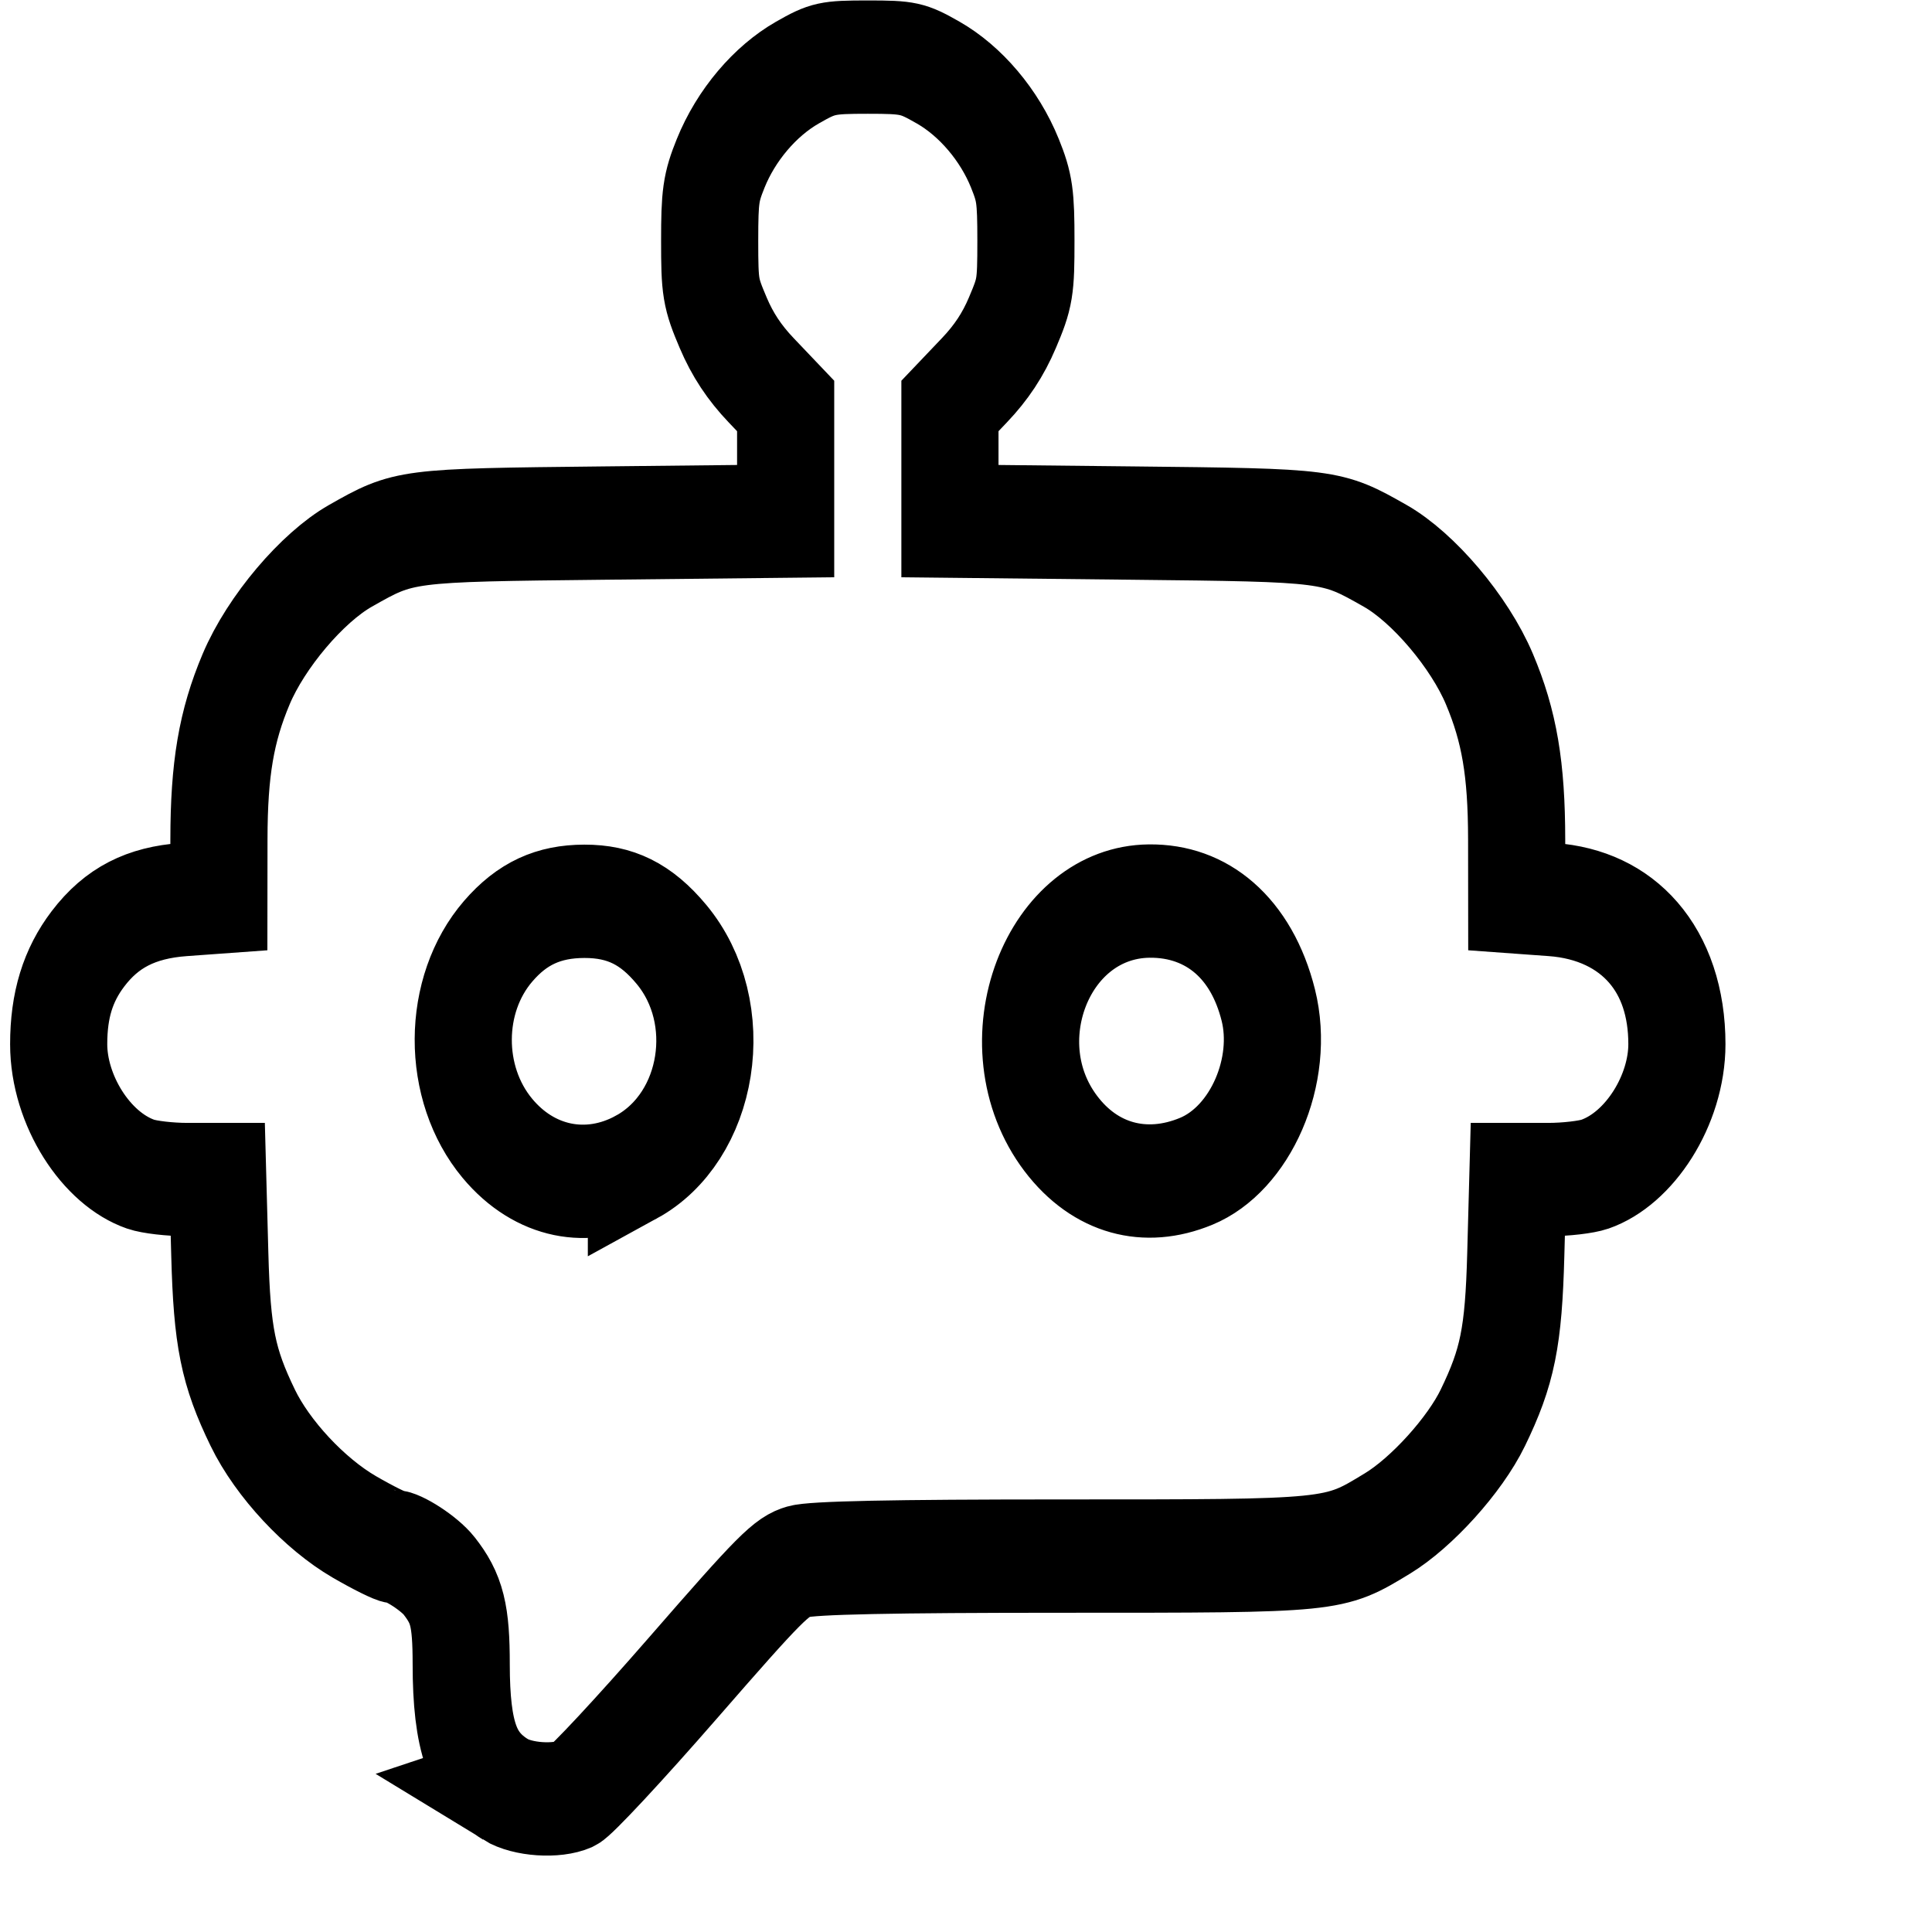
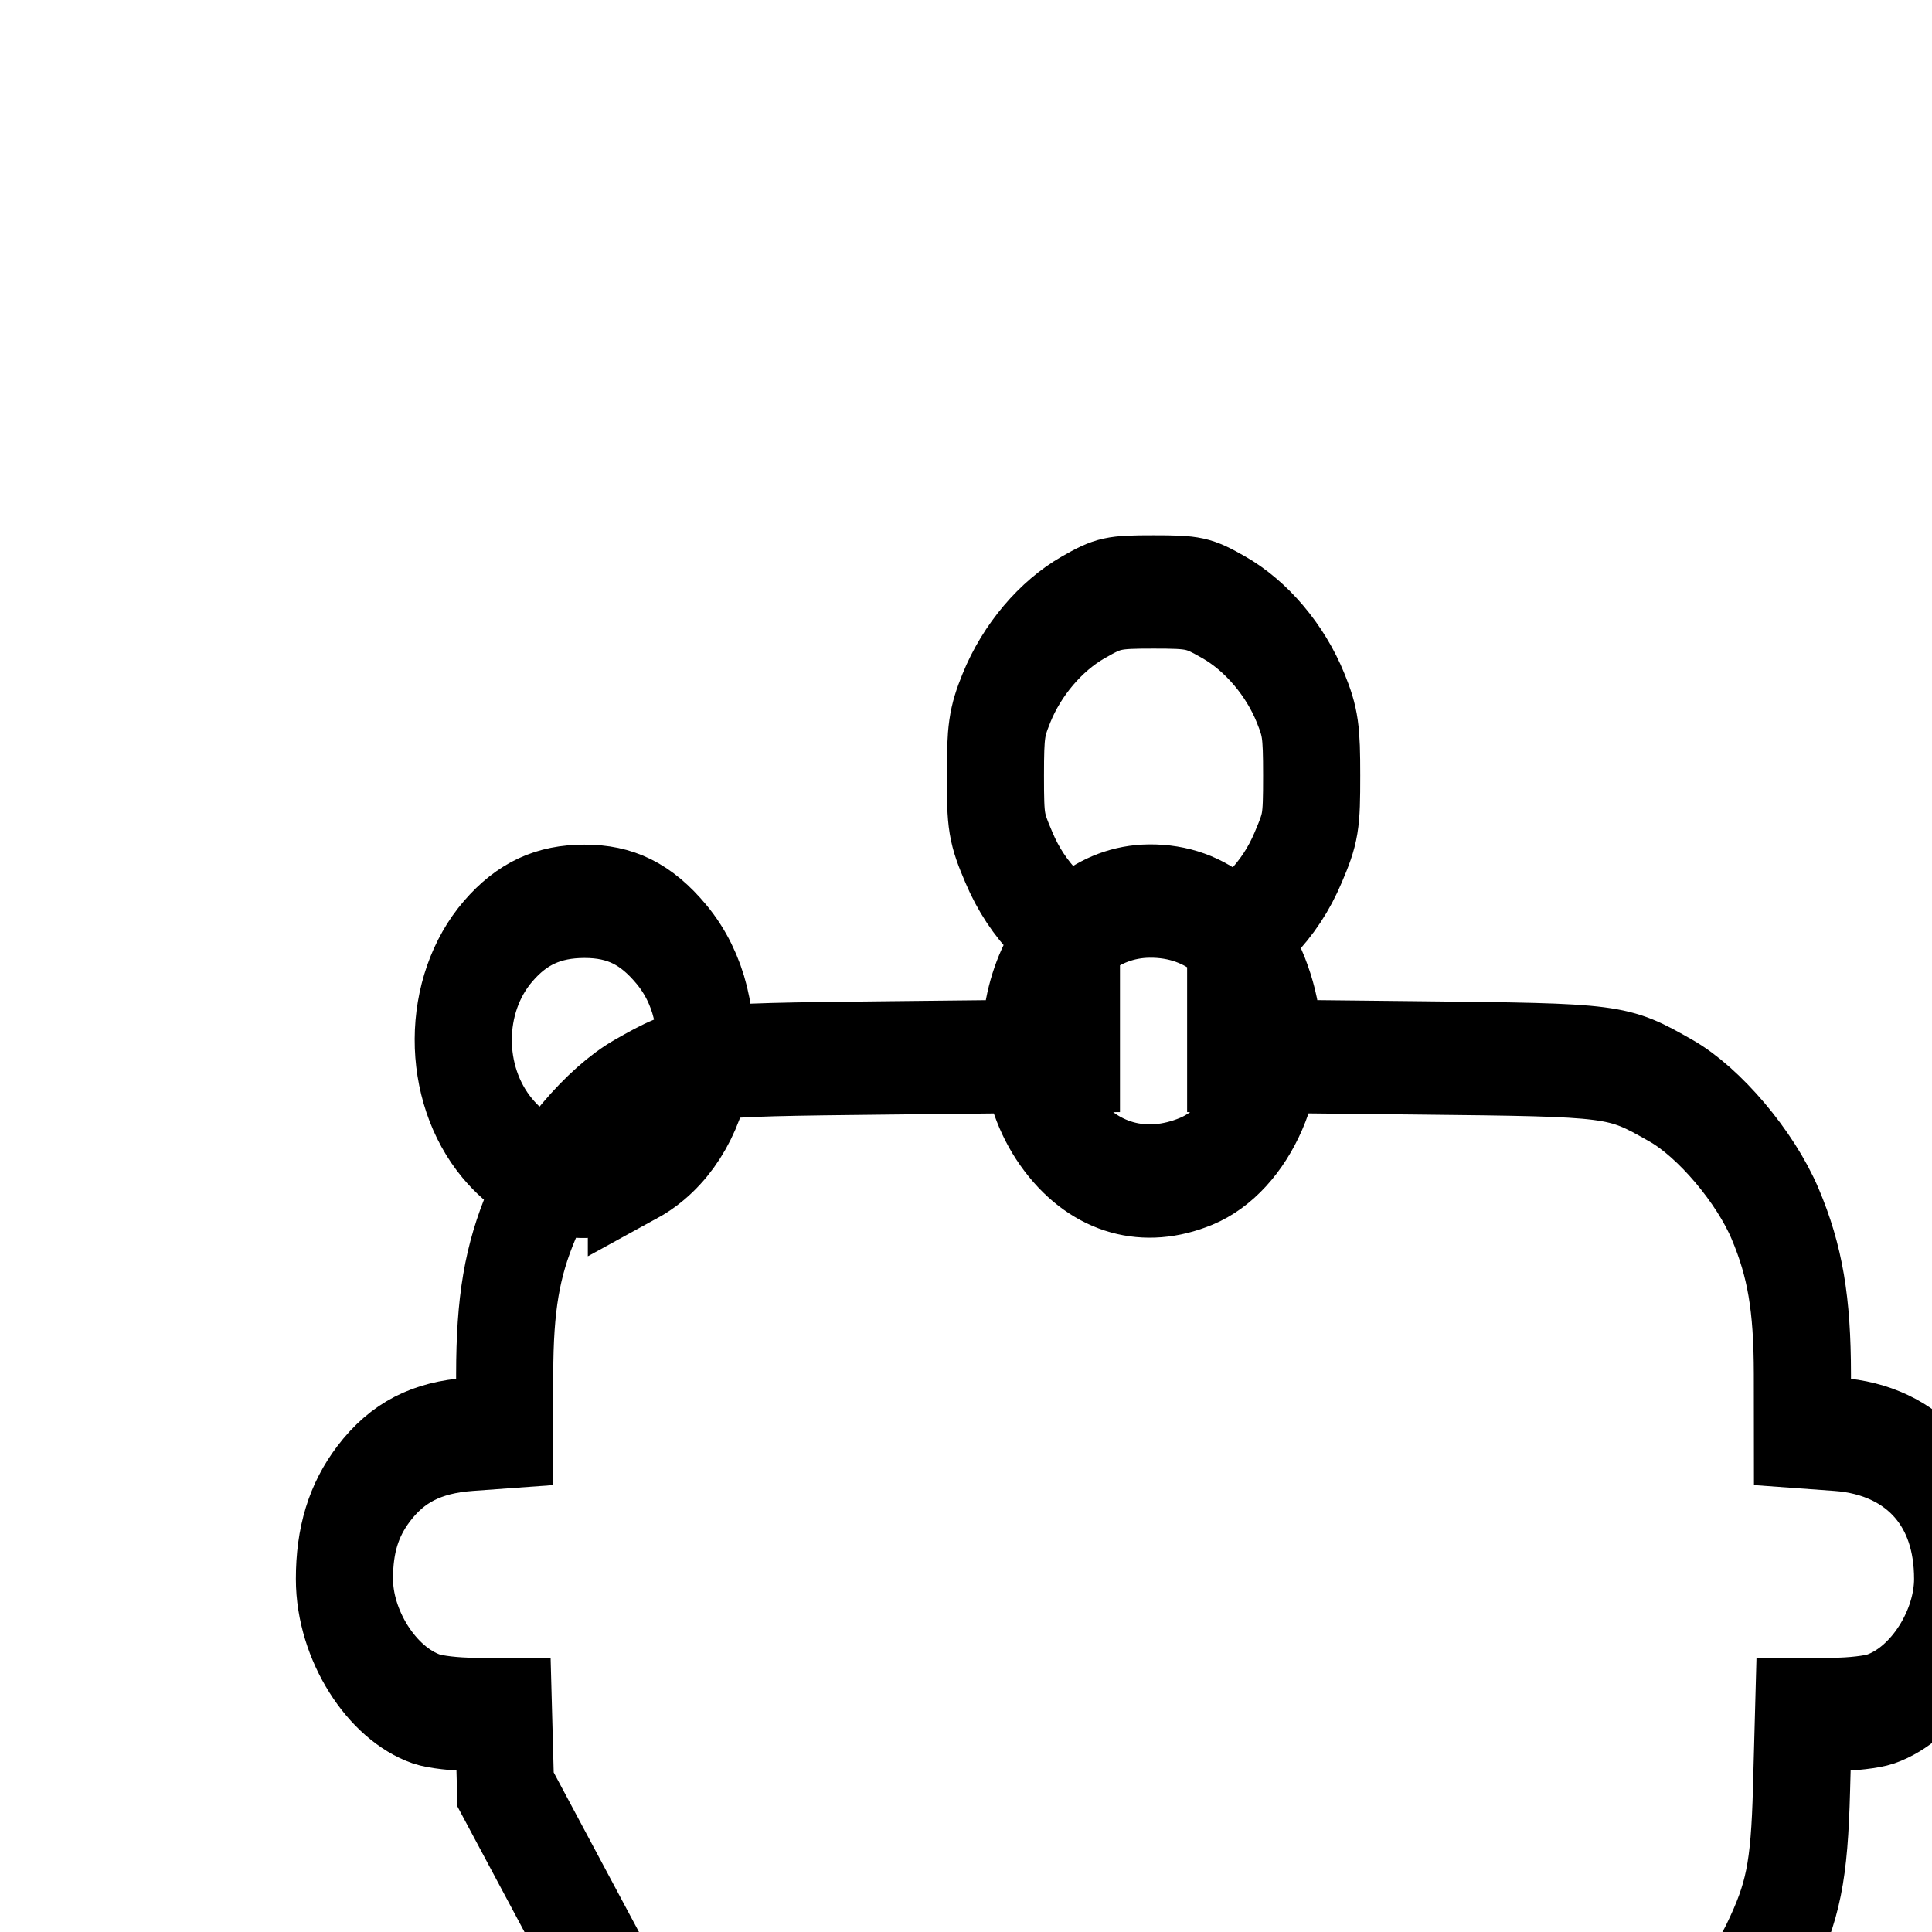
<svg xmlns="http://www.w3.org/2000/svg" xmlns:ns1="http://www.inkscape.org/namespaces/inkscape" xmlns:ns2="http://sodipodi.sourceforge.net/DTD/sodipodi-0.dtd" width="18" height="18" viewBox="0 0 4.762 4.763" version="1.1" id="svg5" ns1:version="1.1.2 (0a00cf5339, 2022-02-04)" ns2:docname="chatbot.svg">
  <ns2:namedview id="namedview7" pagecolor="#ffffff" bordercolor="#999999" borderopacity="1" ns1:pageshadow="0" ns1:pageopacity="0" ns1:pagecheckerboard="0" ns1:document-units="mm" showgrid="false" ns1:zoom="14.493387" ns1:cx="3.0013688" ns1:cy="3.6223416" ns1:window-width="1920" ns1:window-height="1032" ns1:window-x="-4" ns1:window-y="-4" ns1:window-maximized="1" ns1:current-layer="g3892" units="px" width="18px" />
  <defs id="defs2" />
  <g ns1:label="Layer 1" ns1:groupmode="layer" id="layer1">
    <g id="g3892" transform="matrix(0.006,0,0,0.007,-1.615,8.744)" style="fill:#ffffff">
      <g id="g1736" style="fill:#ffffff;stroke-width:1;stroke-miterlimit:4;stroke-dasharray:none" transform="translate(0,35.258)" />
-       <path style="fill:none;stroke:#000000;stroke-width:39.916;stroke-miterlimit:4;stroke-dasharray:none;stroke-opacity:1" d="m 476.812,-618.919 c -13.429,-7.055 -18.208,-18.614 -18.223,-44.079 -0.01,-17.237 -1.713,-23.085 -9.067,-31.134 -3.946,-4.319 -14.724,-10.328 -18.525,-10.328 -1.322,0 -8.674,-3.122 -16.339,-6.938 -16.307,-8.118 -33.563,-24.003 -41.702,-38.385 -10.161,-17.957 -12.643,-28.481 -13.556,-57.493 l -0.832,-26.438 h -12.66 c -6.963,0 -15.524,-0.853 -19.023,-1.896 -18.475,-5.506 -33.687,-26.184 -33.687,-45.792 0,-13.703 3.769,-24.236 12,-33.537 9.721,-10.985 21.767,-16.297 39.445,-17.394 l 14.371,-0.892 0.029,-20.327 c 0.036,-24.784 3.017,-39.82 11.187,-56.417 8.152,-16.561 27.107,-35.767 42.863,-43.43 22.117,-10.757 22.266,-10.773 104.131,-11.525 l 74.675,-0.686 v -20.279 -20.279 l -10.06,-9.056 c -6.933,-6.241 -11.786,-12.54 -15.61,-20.265 -5.209,-10.521 -5.55,-12.293 -5.55,-28.874 0,-15.653 0.515,-18.759 4.523,-27.264 6.315,-13.403 18.166,-25.409 31.547,-31.962 10.399,-5.092 12.25,-5.441 28.901,-5.441 16.651,0 18.502,0.348 28.901,5.441 13.381,6.553 25.232,18.559 31.547,31.962 4.007,8.505 4.523,11.611 4.523,27.259 0,16.575 -0.341,18.35 -5.55,28.874 -3.826,7.731 -8.673,14.025 -15.61,20.269 l -10.06,9.056 v 20.279 20.279 l 74.675,0.686 c 81.865,0.752 82.015,0.768 104.131,11.525 15.756,7.663 34.711,26.869 42.863,43.43 8.17,16.597 11.151,31.633 11.187,56.417 l 0.029,20.327 14.371,0.892 c 31.785,1.972 51.444,21.436 51.444,50.932 0,19.608 -15.212,40.286 -33.687,45.792 -3.5,1.043 -12.06,1.896 -19.023,1.896 h -12.66 l -0.832,26.438 c -0.913,29.012 -3.395,39.536 -13.556,57.493 -7.396,13.071 -25.079,29.849 -39.215,37.208 -22.223,11.57 -21.088,11.472 -133.236,11.472 -70.437,0 -103.065,0.583 -108.605,1.939 -7.173,1.756 -11.661,5.623 -47.617,41.023 -21.834,21.496 -41.817,39.886 -44.409,40.866 -7.478,2.828 -21.476,2.019 -28.449,-1.644 z m 53.761,-219.198 c 30.326,-14.244 37.705,-54.395 14.412,-78.415 -10.39,-10.714 -20.966,-15.202 -35.778,-15.182 -14.801,0.02 -25.642,4.323 -35.439,14.068 -18.989,18.888 -19.14,50.006 -0.339,69.385 15.133,15.599 37.192,19.514 57.143,10.143 z m 230.035,1.484 c 22.369,-7.942 36.32,-35.537 29.597,-58.542 -6.821,-23.34 -24.891,-36.858 -48.956,-36.623 -42.071,0.41 -64.179,50.277 -36.295,81.867 14.015,15.877 34.562,20.787 55.654,13.298 z" id="path4310" ns1:export-filename="/home/adamk/path4310.png" ns1:export-xdpi="96" ns1:export-ydpi="96" />
+       <path style="fill:none;stroke:#000000;stroke-width:39.916;stroke-miterlimit:4;stroke-dasharray:none;stroke-opacity:1" d="m 476.812,-618.919 l -0.832,-26.438 h -12.66 c -6.963,0 -15.524,-0.853 -19.023,-1.896 -18.475,-5.506 -33.687,-26.184 -33.687,-45.792 0,-13.703 3.769,-24.236 12,-33.537 9.721,-10.985 21.767,-16.297 39.445,-17.394 l 14.371,-0.892 0.029,-20.327 c 0.036,-24.784 3.017,-39.82 11.187,-56.417 8.152,-16.561 27.107,-35.767 42.863,-43.43 22.117,-10.757 22.266,-10.773 104.131,-11.525 l 74.675,-0.686 v -20.279 -20.279 l -10.06,-9.056 c -6.933,-6.241 -11.786,-12.54 -15.61,-20.265 -5.209,-10.521 -5.55,-12.293 -5.55,-28.874 0,-15.653 0.515,-18.759 4.523,-27.264 6.315,-13.403 18.166,-25.409 31.547,-31.962 10.399,-5.092 12.25,-5.441 28.901,-5.441 16.651,0 18.502,0.348 28.901,5.441 13.381,6.553 25.232,18.559 31.547,31.962 4.007,8.505 4.523,11.611 4.523,27.259 0,16.575 -0.341,18.35 -5.55,28.874 -3.826,7.731 -8.673,14.025 -15.61,20.269 l -10.06,9.056 v 20.279 20.279 l 74.675,0.686 c 81.865,0.752 82.015,0.768 104.131,11.525 15.756,7.663 34.711,26.869 42.863,43.43 8.17,16.597 11.151,31.633 11.187,56.417 l 0.029,20.327 14.371,0.892 c 31.785,1.972 51.444,21.436 51.444,50.932 0,19.608 -15.212,40.286 -33.687,45.792 -3.5,1.043 -12.06,1.896 -19.023,1.896 h -12.66 l -0.832,26.438 c -0.913,29.012 -3.395,39.536 -13.556,57.493 -7.396,13.071 -25.079,29.849 -39.215,37.208 -22.223,11.57 -21.088,11.472 -133.236,11.472 -70.437,0 -103.065,0.583 -108.605,1.939 -7.173,1.756 -11.661,5.623 -47.617,41.023 -21.834,21.496 -41.817,39.886 -44.409,40.866 -7.478,2.828 -21.476,2.019 -28.449,-1.644 z m 53.761,-219.198 c 30.326,-14.244 37.705,-54.395 14.412,-78.415 -10.39,-10.714 -20.966,-15.202 -35.778,-15.182 -14.801,0.02 -25.642,4.323 -35.439,14.068 -18.989,18.888 -19.14,50.006 -0.339,69.385 15.133,15.599 37.192,19.514 57.143,10.143 z m 230.035,1.484 c 22.369,-7.942 36.32,-35.537 29.597,-58.542 -6.821,-23.34 -24.891,-36.858 -48.956,-36.623 -42.071,0.41 -64.179,50.277 -36.295,81.867 14.015,15.877 34.562,20.787 55.654,13.298 z" id="path4310" ns1:export-filename="/home/adamk/path4310.png" ns1:export-xdpi="96" ns1:export-ydpi="96" />
    </g>
  </g>
</svg>